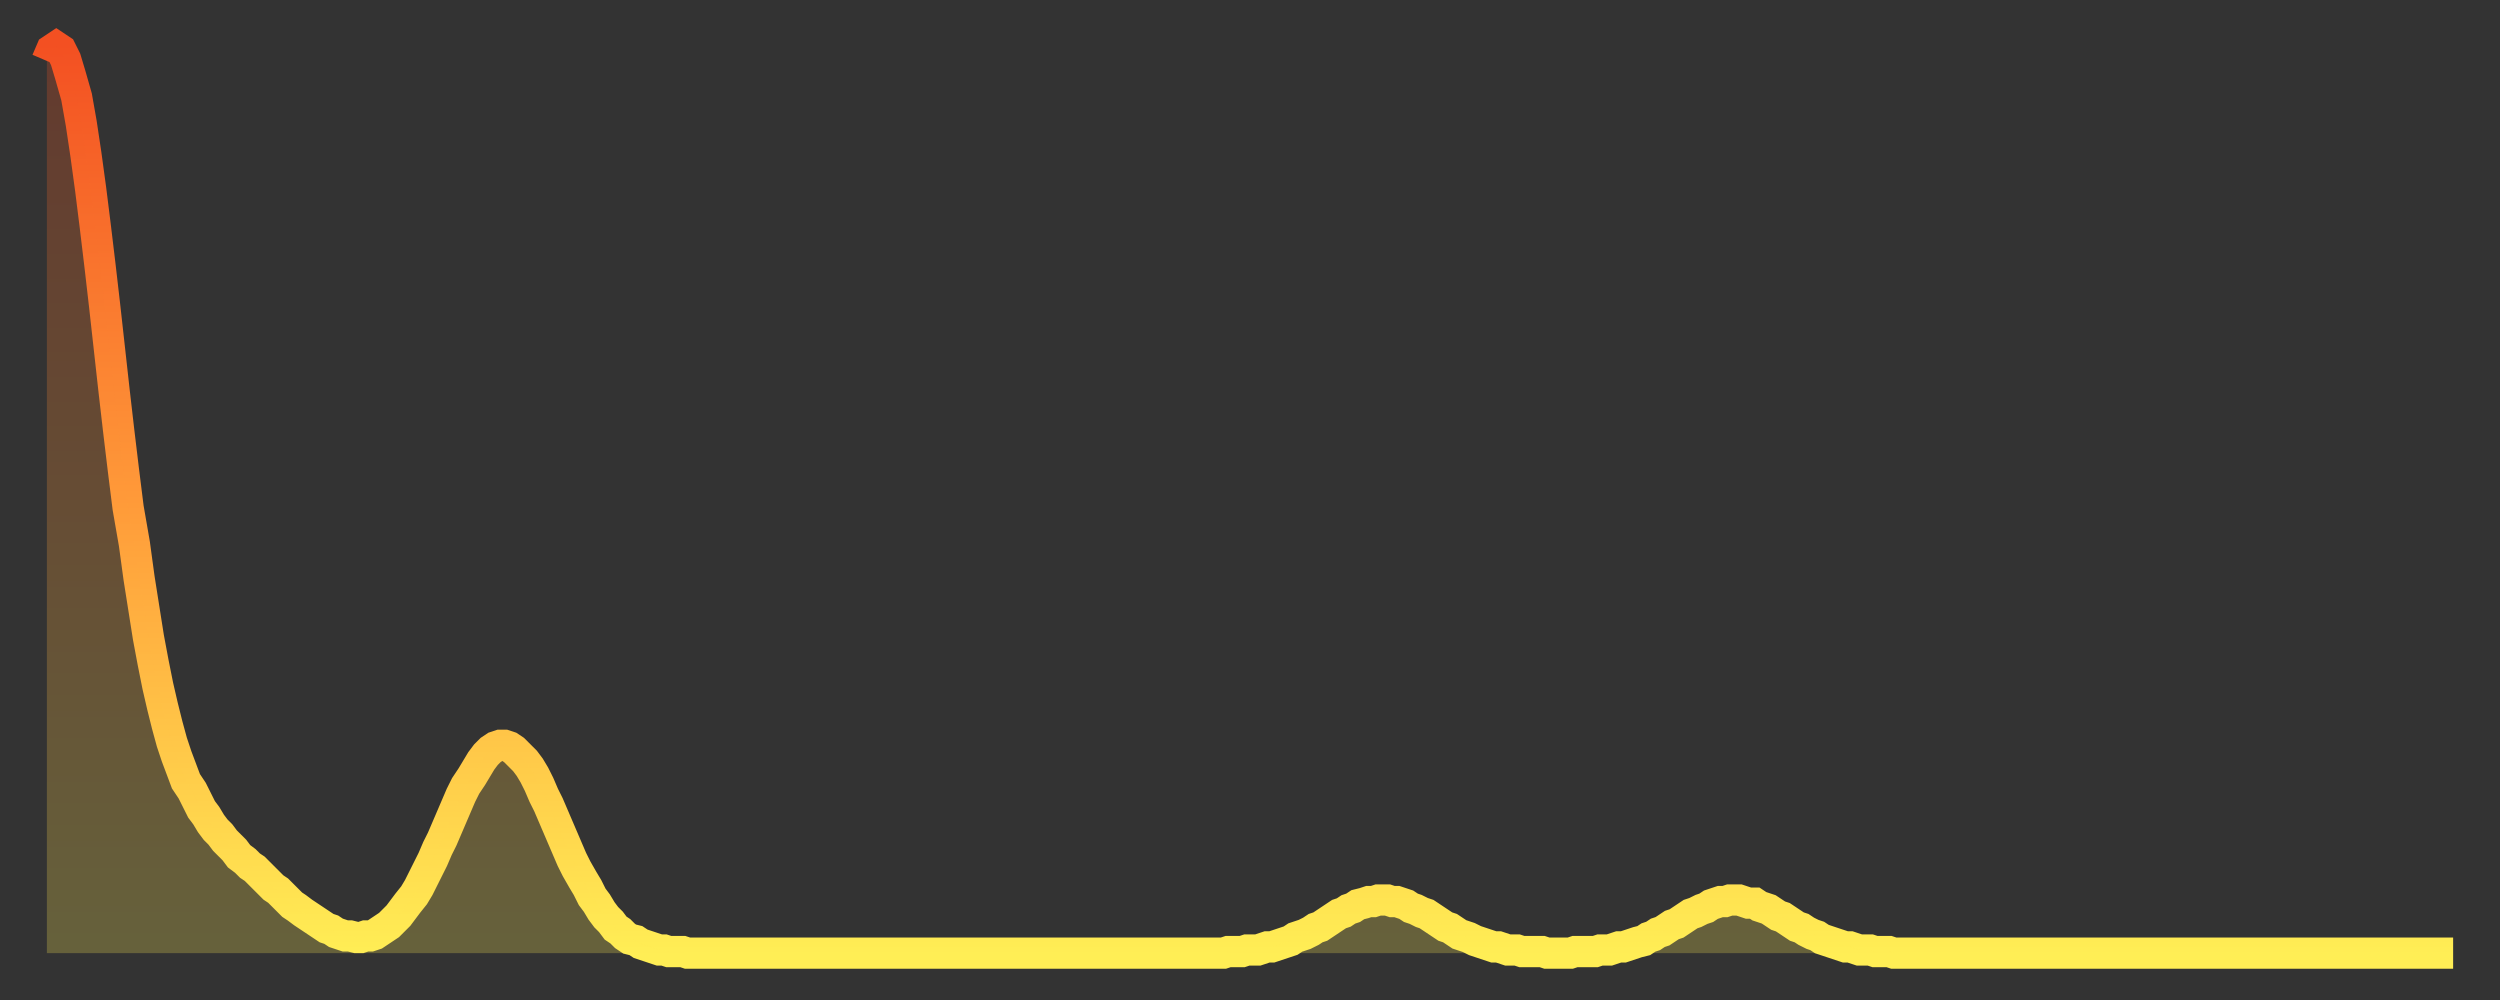
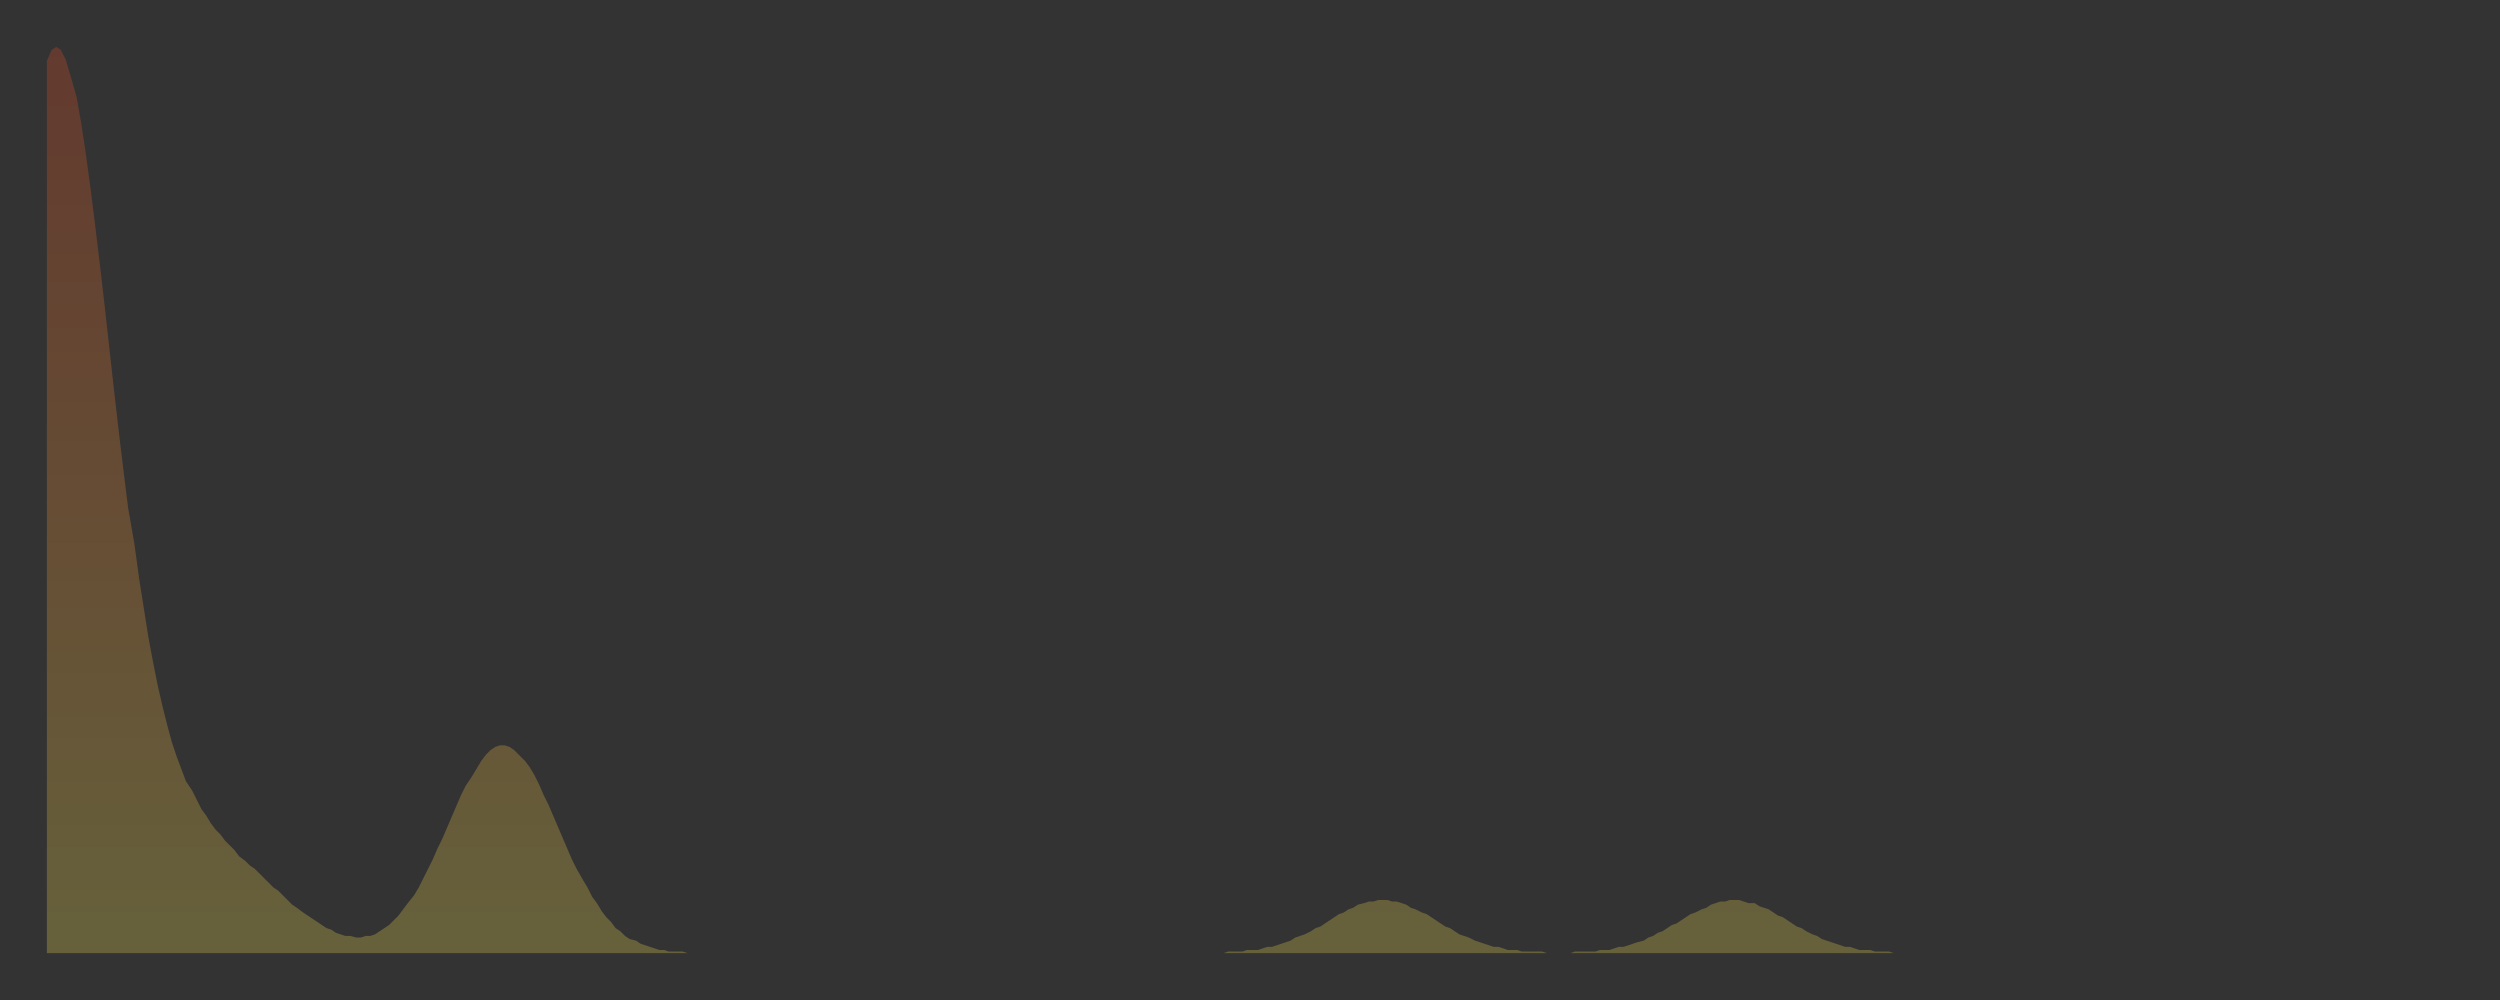
<svg xmlns="http://www.w3.org/2000/svg" baseProfile="full" height="64" version="1.1" width="160">
  <rect width="100%" height="100%" fill="#333333" stroke="none" />
  <defs>
    <linearGradient id="id181700" x1="0" x2="0" y1="0" y2="1">
      <stop offset="0%" stop-color="#f35022" />
      <stop offset="50%" stop-color="#ff9a39" />
      <stop offset="100%" stop-color="#ffee55" />
    </linearGradient>
  </defs>
  <g transform="translate(3,3)">
    <g>
-       <path d="M 0.0 0.9 L 0.3 0.2 0.6 0.0 0.9 0.2 1.2 0.8 1.5 1.8 1.9 3.2 2.2 4.9 2.5 6.9 2.8 9.1 3.1 11.5 3.4 14.0 3.7 16.6 4.0 19.3 4.3 22.0 4.6 24.6 4.9 27.1 5.2 29.5 5.6 31.8 5.9 34.0 6.2 35.9 6.5 37.8 6.8 39.4 7.1 40.9 7.4 42.2 7.7 43.4 8.0 44.5 8.3 45.4 8.6 46.2 8.9 47.0 9.3 47.6 9.6 48.2 9.9 48.8 10.2 49.2 10.5 49.7 10.8 50.1 11.1 50.4 11.4 50.8 11.7 51.1 12.0 51.4 12.3 51.8 12.7 52.1 13.0 52.4 13.3 52.6 13.6 52.9 13.9 53.2 14.2 53.5 14.5 53.8 14.8 54.0 15.1 54.3 15.4 54.6 15.7 54.9 16.0 55.1 16.4 55.4 16.7 55.6 17.0 55.8 17.3 56.0 17.6 56.2 17.9 56.4 18.2 56.5 18.5 56.7 18.8 56.8 19.1 56.9 19.4 56.9 19.8 57.0 20.1 57.0 20.4 56.9 20.7 56.9 21.0 56.8 21.3 56.6 21.6 56.4 21.9 56.2 22.2 55.9 22.5 55.6 22.8 55.2 23.1 54.8 23.5 54.3 23.8 53.8 24.1 53.2 24.4 52.6 24.7 52.0 25.0 51.3 25.3 50.7 25.6 50.0 25.9 49.3 26.2 48.6 26.5 47.9 26.8 47.3 27.2 46.7 27.5 46.2 27.8 45.7 28.1 45.3 28.4 45.0 28.7 44.8 29.0 44.7 29.3 44.7 29.6 44.8 29.9 45.0 30.2 45.3 30.6 45.7 30.9 46.1 31.2 46.6 31.5 47.2 31.8 47.9 32.1 48.5 32.4 49.2 32.7 49.9 33.0 50.6 33.3 51.3 33.6 52.0 33.9 52.6 34.3 53.3 34.6 53.8 34.9 54.4 35.2 54.8 35.5 55.3 35.8 55.7 36.1 56.0 36.4 56.4 36.7 56.6 37.0 56.9 37.3 57.1 37.7 57.2 38.0 57.4 38.3 57.5 38.6 57.6 38.9 57.7 39.2 57.8 39.5 57.8 39.8 57.9 40.1 57.9 40.4 57.9 40.7 57.9 41.0 58.0 41.4 58.0 41.7 58.0 42.0 58.0 42.3 58.0 42.6 58.0 42.9 58.0 43.2 58.0 43.5 58.0 43.8 58.0 44.1 58.0 44.4 58.0 44.7 58.0 45.1 58.0 45.4 58.0 45.7 58.0 46.0 58.0 46.3 58.0 46.6 58.0 46.9 58.0 47.2 58.0 47.5 58.0 47.8 58.0 48.1 58.0 48.5 58.0 48.8 58.0 49.1 58.0 49.4 58.0 49.7 58.0 50.0 58.0 50.3 58.0 50.6 58.0 50.9 58.0 51.2 58.0 51.5 58.0 51.8 58.0 52.2 58.0 52.5 58.0 52.8 58.0 53.1 58.0 53.4 58.0 53.7 58.0 54.0 58.0 54.3 58.0 54.6 58.0 54.9 58.0 55.2 58.0 55.6 58.0 55.9 58.0 56.2 58.0 56.5 58.0 56.8 58.0 57.1 58.0 57.4 58.0 57.7 58.0 58.0 58.0 58.3 58.0 58.6 58.0 58.9 58.0 59.3 58.0 59.6 58.0 59.9 58.0 60.2 58.0 60.5 58.0 60.8 58.0 61.1 58.0 61.4 58.0 61.7 58.0 62.0 58.0 62.3 58.0 62.6 58.0 63.0 58.0 63.3 58.0 63.6 58.0 63.9 58.0 64.2 58.0 64.5 58.0 64.8 58.0 65.1 58.0 65.4 58.0 65.7 58.0 66.0 58.0 66.4 58.0 66.7 58.0 67.0 58.0 67.3 58.0 67.6 58.0 67.9 58.0 68.2 58.0 68.5 58.0 68.8 58.0 69.1 58.0 69.4 58.0 69.7 58.0 70.1 58.0 70.4 58.0 70.7 58.0 71.0 58.0 71.3 58.0 71.6 58.0 71.9 58.0 72.2 58.0 72.5 58.0 72.8 58.0 73.1 58.0 73.5 58.0 73.8 58.0 74.1 58.0 74.4 58.0 74.7 58.0 75.0 58.0 75.3 58.0 75.6 57.9 75.9 57.9 76.2 57.9 76.5 57.9 76.8 57.8 77.2 57.8 77.5 57.8 77.8 57.7 78.1 57.6 78.4 57.6 78.7 57.5 79.0 57.4 79.3 57.3 79.6 57.2 79.9 57.0 80.2 56.9 80.5 56.8 80.9 56.6 81.2 56.4 81.5 56.3 81.8 56.1 82.1 55.9 82.4 55.7 82.7 55.5 83.0 55.4 83.3 55.2 83.6 55.1 83.9 54.9 84.3 54.8 84.6 54.7 84.9 54.7 85.2 54.6 85.5 54.6 85.8 54.6 86.1 54.7 86.4 54.7 86.7 54.8 87.0 54.9 87.3 55.1 87.6 55.2 88.0 55.4 88.3 55.5 88.6 55.7 88.9 55.9 89.2 56.1 89.5 56.3 89.8 56.4 90.1 56.6 90.4 56.8 90.7 56.9 91.0 57.0 91.4 57.2 91.7 57.3 92.0 57.4 92.3 57.5 92.6 57.6 92.9 57.6 93.2 57.7 93.5 57.8 93.8 57.8 94.1 57.8 94.4 57.9 94.7 57.9 95.1 57.9 95.4 57.9 95.7 57.9 96.0 58.0 96.3 58.0 96.6 58.0 96.9 58.0 97.2 58.0 97.5 58.0 97.8 57.9 98.1 57.9 98.4 57.9 98.8 57.9 99.1 57.9 99.4 57.8 99.7 57.8 100.0 57.8 100.3 57.7 100.6 57.6 100.9 57.6 101.2 57.5 101.5 57.4 101.8 57.3 102.2 57.2 102.5 57.0 102.8 56.9 103.1 56.7 103.4 56.6 103.7 56.4 104.0 56.2 104.3 56.1 104.6 55.9 104.9 55.7 105.2 55.5 105.5 55.4 105.9 55.2 106.2 55.1 106.5 54.9 106.8 54.8 107.1 54.7 107.4 54.7 107.7 54.6 108.0 54.6 108.3 54.6 108.6 54.7 108.9 54.8 109.3 54.8 109.6 55.0 109.9 55.1 110.2 55.2 110.5 55.4 110.8 55.6 111.1 55.7 111.4 55.9 111.7 56.1 112.0 56.3 112.3 56.4 112.6 56.6 113.0 56.8 113.3 56.9 113.6 57.1 113.9 57.2 114.2 57.3 114.5 57.4 114.8 57.5 115.1 57.6 115.4 57.6 115.7 57.7 116.0 57.8 116.3 57.8 116.7 57.8 117.0 57.9 117.3 57.9 117.6 57.9 117.9 57.9 118.2 58.0 118.5 58.0 118.8 58.0 119.1 58.0 119.4 58.0 119.7 58.0 120.1 58.0 120.4 58.0 120.7 58.0 121.0 58.0 121.3 58.0 121.6 58.0 121.9 58.0 122.2 58.0 122.5 58.0 122.8 58.0 123.1 58.0 123.4 58.0 123.8 58.0 124.1 58.0 124.4 58.0 124.7 58.0 125.0 58.0 125.3 58.0 125.6 58.0 125.9 58.0 126.2 58.0 126.5 58.0 126.8 58.0 127.2 58.0 127.5 58.0 127.8 58.0 128.1 58.0 128.4 58.0 128.7 58.0 129.0 58.0 129.3 58.0 129.6 58.0 129.9 58.0 130.2 58.0 130.5 58.0 130.9 58.0 131.2 58.0 131.5 58.0 131.8 58.0 132.1 58.0 132.4 58.0 132.7 58.0 133.0 58.0 133.3 58.0 133.6 58.0 133.9 58.0 134.2 58.0 134.6 58.0 134.9 58.0 135.2 58.0 135.5 58.0 135.8 58.0 136.1 58.0 136.4 58.0 136.7 58.0 137.0 58.0 137.3 58.0 137.6 58.0 138.0 58.0 138.3 58.0 138.6 58.0 138.9 58.0 139.2 58.0 139.5 58.0 139.8 58.0 140.1 58.0 140.4 58.0 140.7 58.0 141.0 58.0 141.3 58.0 141.7 58.0 142.0 58.0 142.3 58.0 142.6 58.0 142.9 58.0 143.2 58.0 143.5 58.0 143.8 58.0 144.1 58.0 144.4 58.0 144.7 58.0 145.1 58.0 145.4 58.0 145.7 58.0 146.0 58.0 146.3 58.0 146.6 58.0 146.9 58.0 147.2 58.0 147.5 58.0 147.8 58.0 148.1 58.0 148.4 58.0 148.8 58.0 149.1 58.0 149.4 58.0 149.7 58.0 150.0 58.0 150.3 58.0 150.6 58.0 150.9 58.0 151.2 58.0 151.5 58.0 151.8 58.0 152.1 58.0 152.5 58.0 152.8 58.0 153.1 58.0 153.4 58.0 153.7 58.0 154.0 58.0" fill="none" id="graph-curve" opacity="1" stroke="url(#id181700)" stroke-width="2" />
      <path d="M 0 58 L 0.0 0.9 0.3 0.2 0.6 0.0 0.9 0.2 1.2 0.8 1.5 1.8 1.9 3.2 2.2 4.9 2.5 6.9 2.8 9.1 3.1 11.5 3.4 14.0 3.7 16.6 4.0 19.3 4.3 22.0 4.6 24.6 4.9 27.1 5.2 29.5 5.6 31.8 5.9 34.0 6.2 35.9 6.5 37.8 6.8 39.4 7.1 40.9 7.4 42.2 7.7 43.4 8.0 44.5 8.3 45.4 8.6 46.2 8.9 47.0 9.3 47.6 9.6 48.2 9.9 48.8 10.2 49.2 10.5 49.7 10.8 50.1 11.1 50.4 11.4 50.8 11.7 51.1 12.0 51.4 12.3 51.8 12.7 52.1 13.0 52.4 13.3 52.6 13.6 52.9 13.9 53.2 14.2 53.5 14.5 53.8 14.8 54.0 15.1 54.3 15.4 54.6 15.7 54.9 16.0 55.1 16.4 55.4 16.7 55.6 17.0 55.8 17.3 56.0 17.6 56.2 17.9 56.4 18.2 56.5 18.5 56.7 18.8 56.8 19.1 56.9 19.4 56.9 19.8 57.0 20.1 57.0 20.4 56.9 20.7 56.9 21.0 56.8 21.3 56.6 21.6 56.4 21.9 56.2 22.2 55.9 22.5 55.6 22.8 55.2 23.1 54.8 23.5 54.3 23.8 53.8 24.1 53.2 24.4 52.6 24.7 52.0 25.0 51.3 25.3 50.7 25.6 50.0 25.9 49.3 26.2 48.6 26.5 47.9 26.8 47.3 27.2 46.7 27.5 46.2 27.8 45.7 28.1 45.3 28.4 45.0 28.7 44.8 29.0 44.7 29.3 44.7 29.6 44.8 29.9 45.0 30.2 45.3 30.6 45.7 30.9 46.1 31.2 46.6 31.5 47.2 31.8 47.9 32.1 48.5 32.4 49.2 32.7 49.9 33.0 50.6 33.3 51.3 33.6 52.0 33.9 52.6 34.3 53.3 34.6 53.8 34.9 54.4 35.2 54.8 35.5 55.3 35.8 55.7 36.1 56.0 36.4 56.4 36.7 56.6 37.0 56.9 37.3 57.1 37.7 57.2 38.0 57.4 38.3 57.5 38.6 57.6 38.9 57.7 39.2 57.8 39.5 57.8 39.8 57.9 40.1 57.9 40.4 57.9 40.7 57.9 41.0 58.0 41.4 58.0 41.7 58.0 42.0 58.0 42.3 58.0 42.6 58.0 42.9 58.0 43.2 58.0 43.5 58.0 43.8 58.0 44.1 58.0 44.4 58.0 44.7 58.0 45.1 58.0 45.4 58.0 45.7 58.0 46.0 58.0 46.3 58.0 46.6 58.0 46.9 58.0 47.2 58.0 47.5 58.0 47.8 58.0 48.1 58.0 48.5 58.0 48.8 58.0 49.1 58.0 49.4 58.0 49.7 58.0 50.0 58.0 50.3 58.0 50.6 58.0 50.9 58.0 51.2 58.0 51.5 58.0 51.8 58.0 52.2 58.0 52.5 58.0 52.8 58.0 53.1 58.0 53.4 58.0 53.7 58.0 54.0 58.0 54.3 58.0 54.6 58.0 54.9 58.0 55.2 58.0 55.6 58.0 55.9 58.0 56.2 58.0 56.5 58.0 56.8 58.0 57.1 58.0 57.4 58.0 57.7 58.0 58.0 58.0 58.3 58.0 58.6 58.0 58.9 58.0 59.3 58.0 59.6 58.0 59.9 58.0 60.2 58.0 60.5 58.0 60.8 58.0 61.1 58.0 61.4 58.0 61.7 58.0 62.0 58.0 62.3 58.0 62.6 58.0 63.0 58.0 63.3 58.0 63.6 58.0 63.9 58.0 64.2 58.0 64.5 58.0 64.8 58.0 65.1 58.0 65.4 58.0 65.7 58.0 66.0 58.0 66.4 58.0 66.7 58.0 67.0 58.0 67.3 58.0 67.6 58.0 67.9 58.0 68.2 58.0 68.5 58.0 68.8 58.0 69.1 58.0 69.4 58.0 69.7 58.0 70.1 58.0 70.4 58.0 70.7 58.0 71.0 58.0 71.3 58.0 71.6 58.0 71.9 58.0 72.2 58.0 72.5 58.0 72.8 58.0 73.1 58.0 73.5 58.0 73.8 58.0 74.1 58.0 74.4 58.0 74.7 58.0 75.0 58.0 75.3 58.0 75.6 57.9 75.9 57.9 76.2 57.9 76.5 57.9 76.8 57.8 77.2 57.8 77.5 57.8 77.8 57.7 78.1 57.6 78.4 57.6 78.7 57.5 79.0 57.4 79.3 57.3 79.6 57.2 79.9 57.0 80.2 56.9 80.5 56.8 80.9 56.6 81.2 56.4 81.5 56.3 81.8 56.1 82.1 55.9 82.4 55.7 82.7 55.5 83.0 55.4 83.3 55.2 83.6 55.1 83.9 54.9 84.3 54.8 84.6 54.7 84.9 54.7 85.2 54.6 85.5 54.6 85.8 54.6 86.1 54.7 86.4 54.7 86.7 54.8 87.0 54.9 87.3 55.1 87.6 55.2 88.0 55.4 88.3 55.5 88.6 55.7 88.9 55.9 89.2 56.1 89.5 56.3 89.8 56.4 90.1 56.6 90.4 56.8 90.7 56.9 91.0 57.0 91.4 57.2 91.7 57.3 92.0 57.4 92.3 57.5 92.6 57.6 92.9 57.6 93.2 57.7 93.5 57.8 93.8 57.8 94.1 57.8 94.4 57.9 94.7 57.9 95.1 57.9 95.4 57.9 95.7 57.9 96.0 58.0 96.3 58.0 96.6 58.0 96.9 58.0 97.2 58.0 97.5 58.0 97.8 57.9 98.1 57.9 98.4 57.9 98.8 57.9 99.1 57.9 99.4 57.8 99.7 57.8 100.0 57.8 100.3 57.7 100.6 57.6 100.9 57.6 101.2 57.5 101.5 57.4 101.8 57.3 102.2 57.2 102.5 57.0 102.8 56.9 103.1 56.7 103.4 56.6 103.7 56.4 104.0 56.2 104.3 56.1 104.6 55.9 104.9 55.7 105.2 55.5 105.5 55.4 105.9 55.2 106.2 55.1 106.5 54.9 106.8 54.8 107.1 54.7 107.4 54.7 107.7 54.6 108.0 54.6 108.3 54.6 108.6 54.7 108.9 54.8 109.3 54.8 109.6 55.0 109.9 55.1 110.2 55.2 110.5 55.4 110.8 55.6 111.1 55.7 111.4 55.9 111.7 56.1 112.0 56.3 112.3 56.4 112.6 56.6 113.0 56.8 113.3 56.9 113.6 57.1 113.9 57.2 114.2 57.3 114.5 57.4 114.8 57.5 115.1 57.6 115.4 57.6 115.7 57.7 116.0 57.8 116.3 57.8 116.7 57.8 117.0 57.9 117.3 57.9 117.6 57.9 117.9 57.9 118.2 58.0 118.5 58.0 118.8 58.0 119.1 58.0 119.4 58.0 119.7 58.0 120.1 58.0 120.4 58.0 120.7 58.0 121.0 58.0 121.3 58.0 121.6 58.0 121.9 58.0 122.2 58.0 122.5 58.0 122.8 58.0 123.1 58.0 123.4 58.0 123.8 58.0 124.1 58.0 124.4 58.0 124.7 58.0 125.0 58.0 125.3 58.0 125.6 58.0 125.9 58.0 126.2 58.0 126.5 58.0 126.8 58.0 127.2 58.0 127.5 58.0 127.8 58.0 128.1 58.0 128.4 58.0 128.7 58.0 129.0 58.0 129.3 58.0 129.6 58.0 129.9 58.0 130.2 58.0 130.5 58.0 130.9 58.0 131.2 58.0 131.5 58.0 131.8 58.0 132.1 58.0 132.4 58.0 132.7 58.0 133.0 58.0 133.3 58.0 133.6 58.0 133.9 58.0 134.2 58.0 134.6 58.0 134.9 58.0 135.2 58.0 135.5 58.0 135.8 58.0 136.1 58.0 136.4 58.0 136.7 58.0 137.0 58.0 137.3 58.0 137.6 58.0 138.0 58.0 138.3 58.0 138.6 58.0 138.9 58.0 139.2 58.0 139.5 58.0 139.8 58.0 140.1 58.0 140.4 58.0 140.7 58.0 141.0 58.0 141.3 58.0 141.7 58.0 142.0 58.0 142.3 58.0 142.6 58.0 142.9 58.0 143.2 58.0 143.5 58.0 143.8 58.0 144.1 58.0 144.4 58.0 144.7 58.0 145.1 58.0 145.4 58.0 145.7 58.0 146.0 58.0 146.3 58.0 146.6 58.0 146.9 58.0 147.2 58.0 147.5 58.0 147.8 58.0 148.1 58.0 148.4 58.0 148.8 58.0 149.1 58.0 149.4 58.0 149.7 58.0 150.0 58.0 150.3 58.0 150.6 58.0 150.9 58.0 151.2 58.0 151.5 58.0 151.8 58.0 152.1 58.0 152.5 58.0 152.8 58.0 153.1 58.0 153.4 58.0 153.7 58.0 154.0 58.0 154 58" fill="url(#id181700)" fill-opacity=".25" id="graph-shadow" />
    </g>
  </g>
</svg>